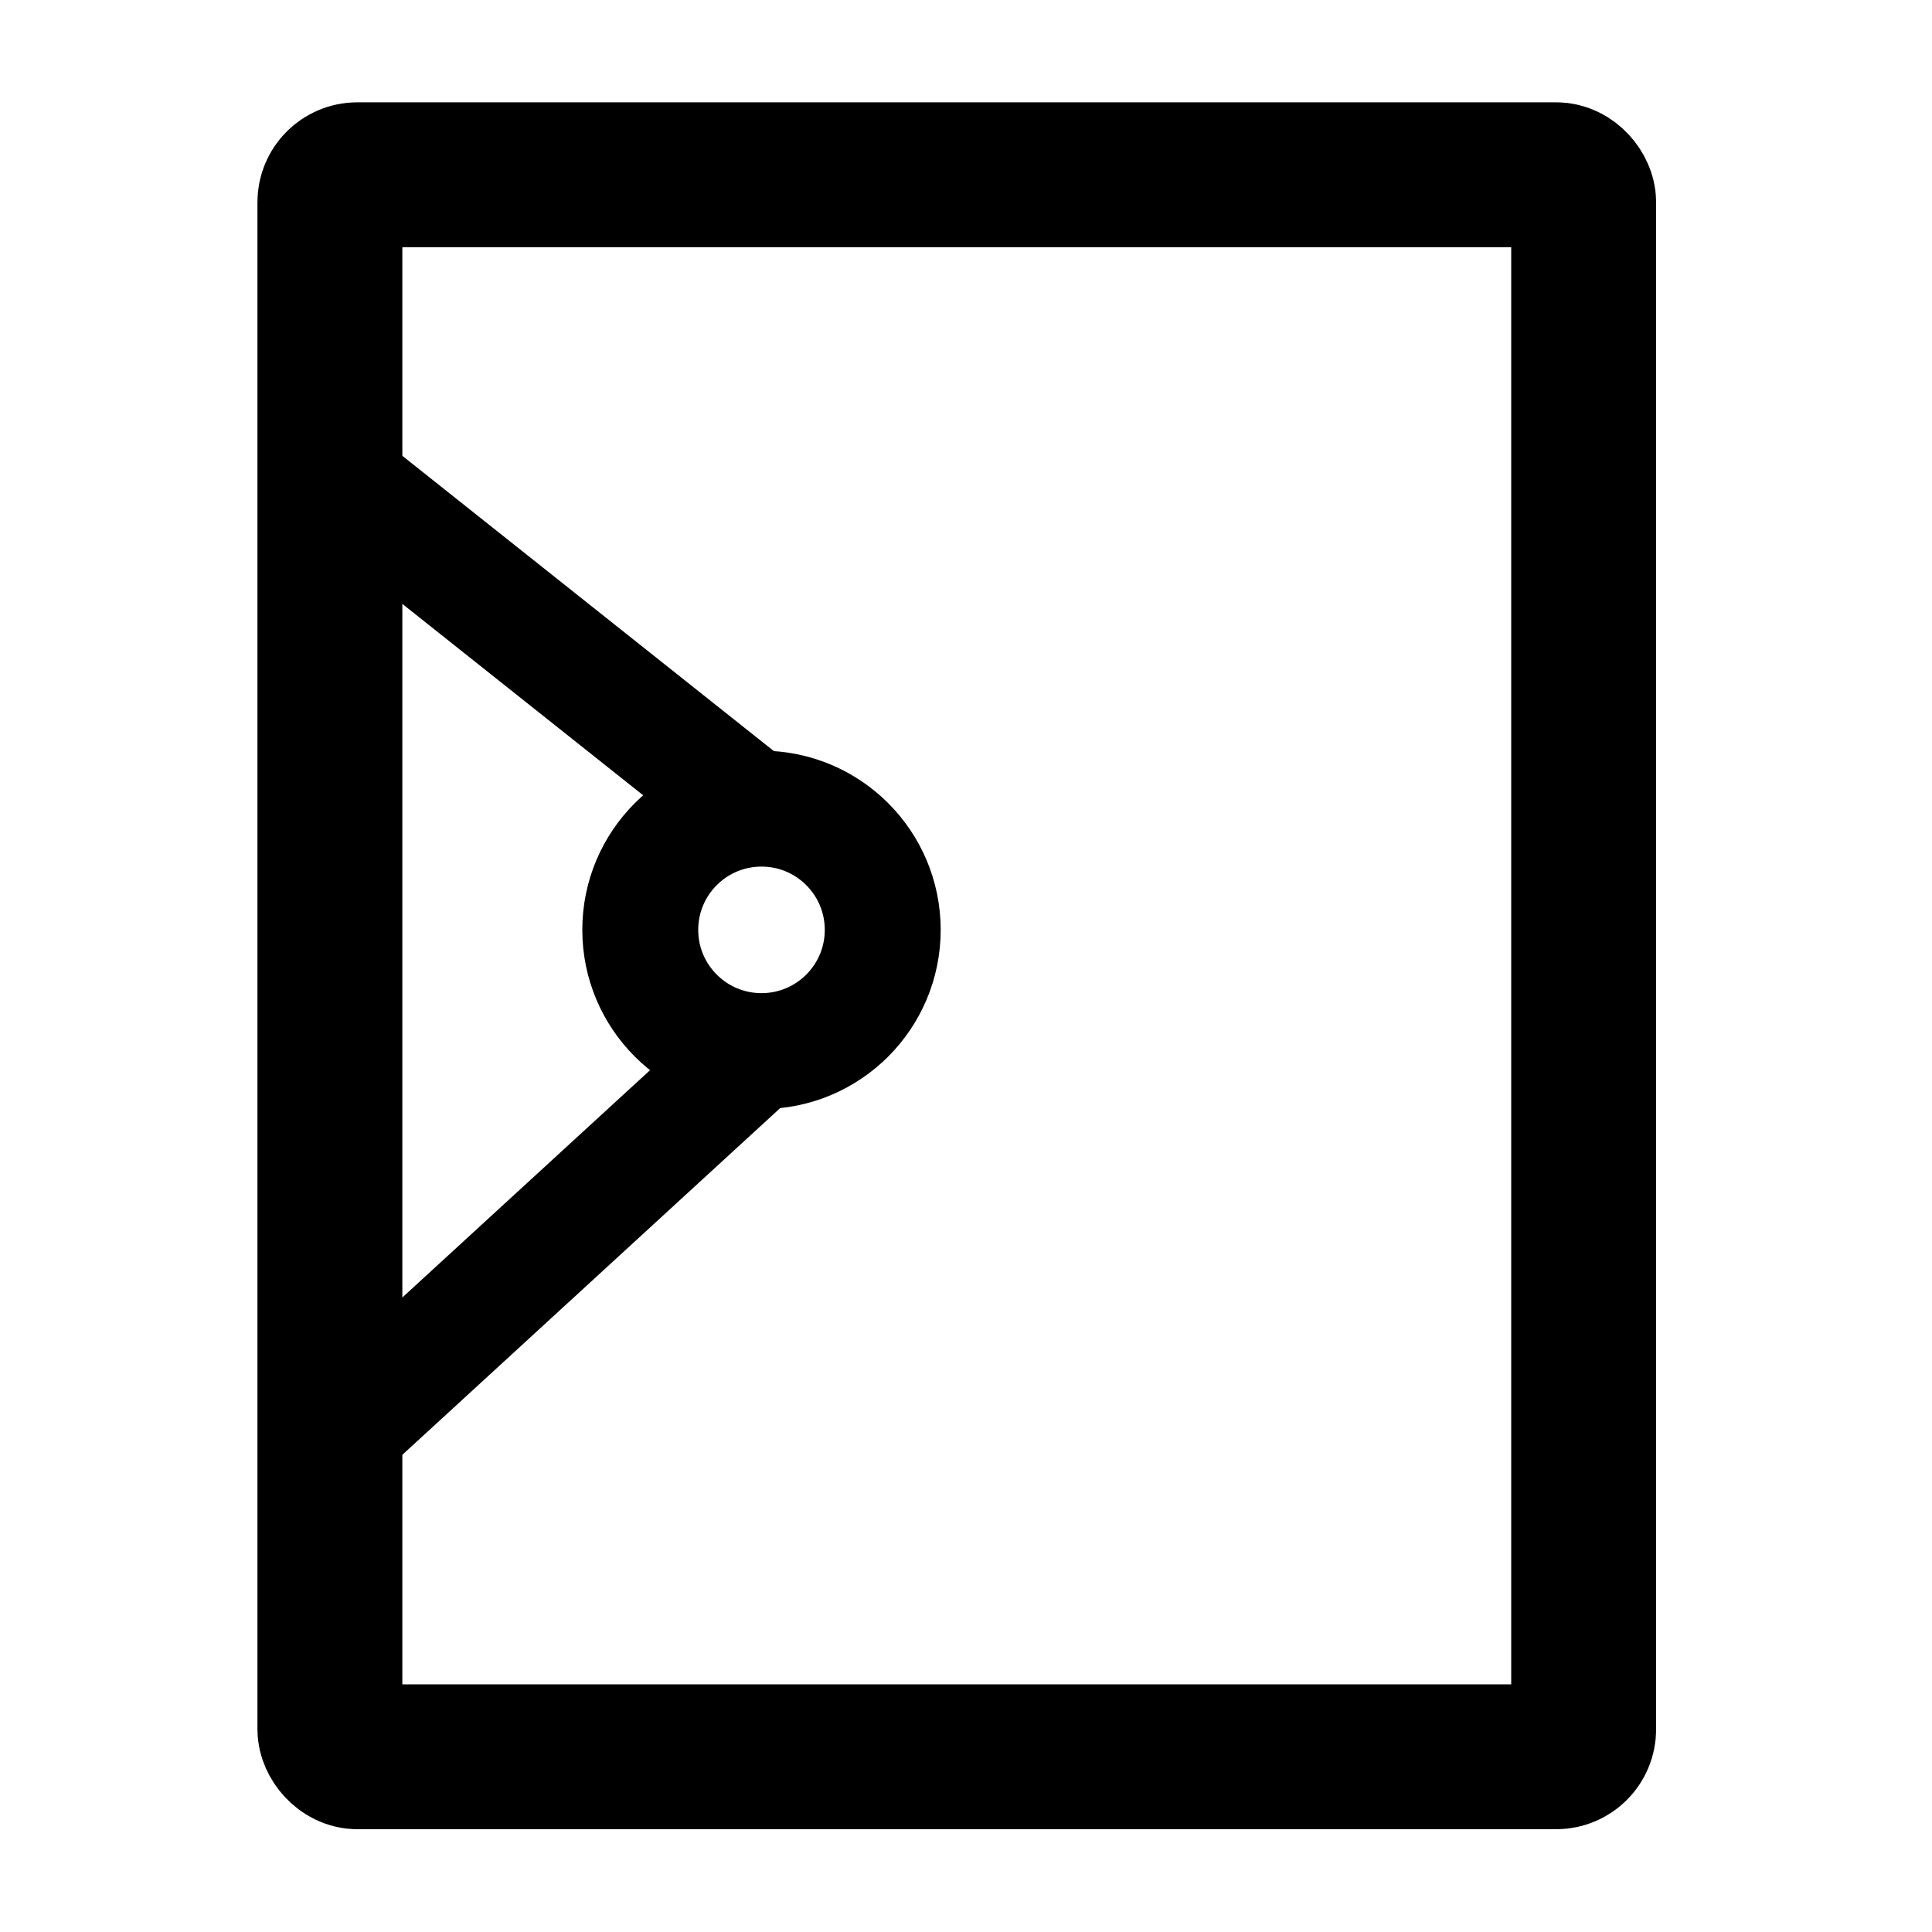
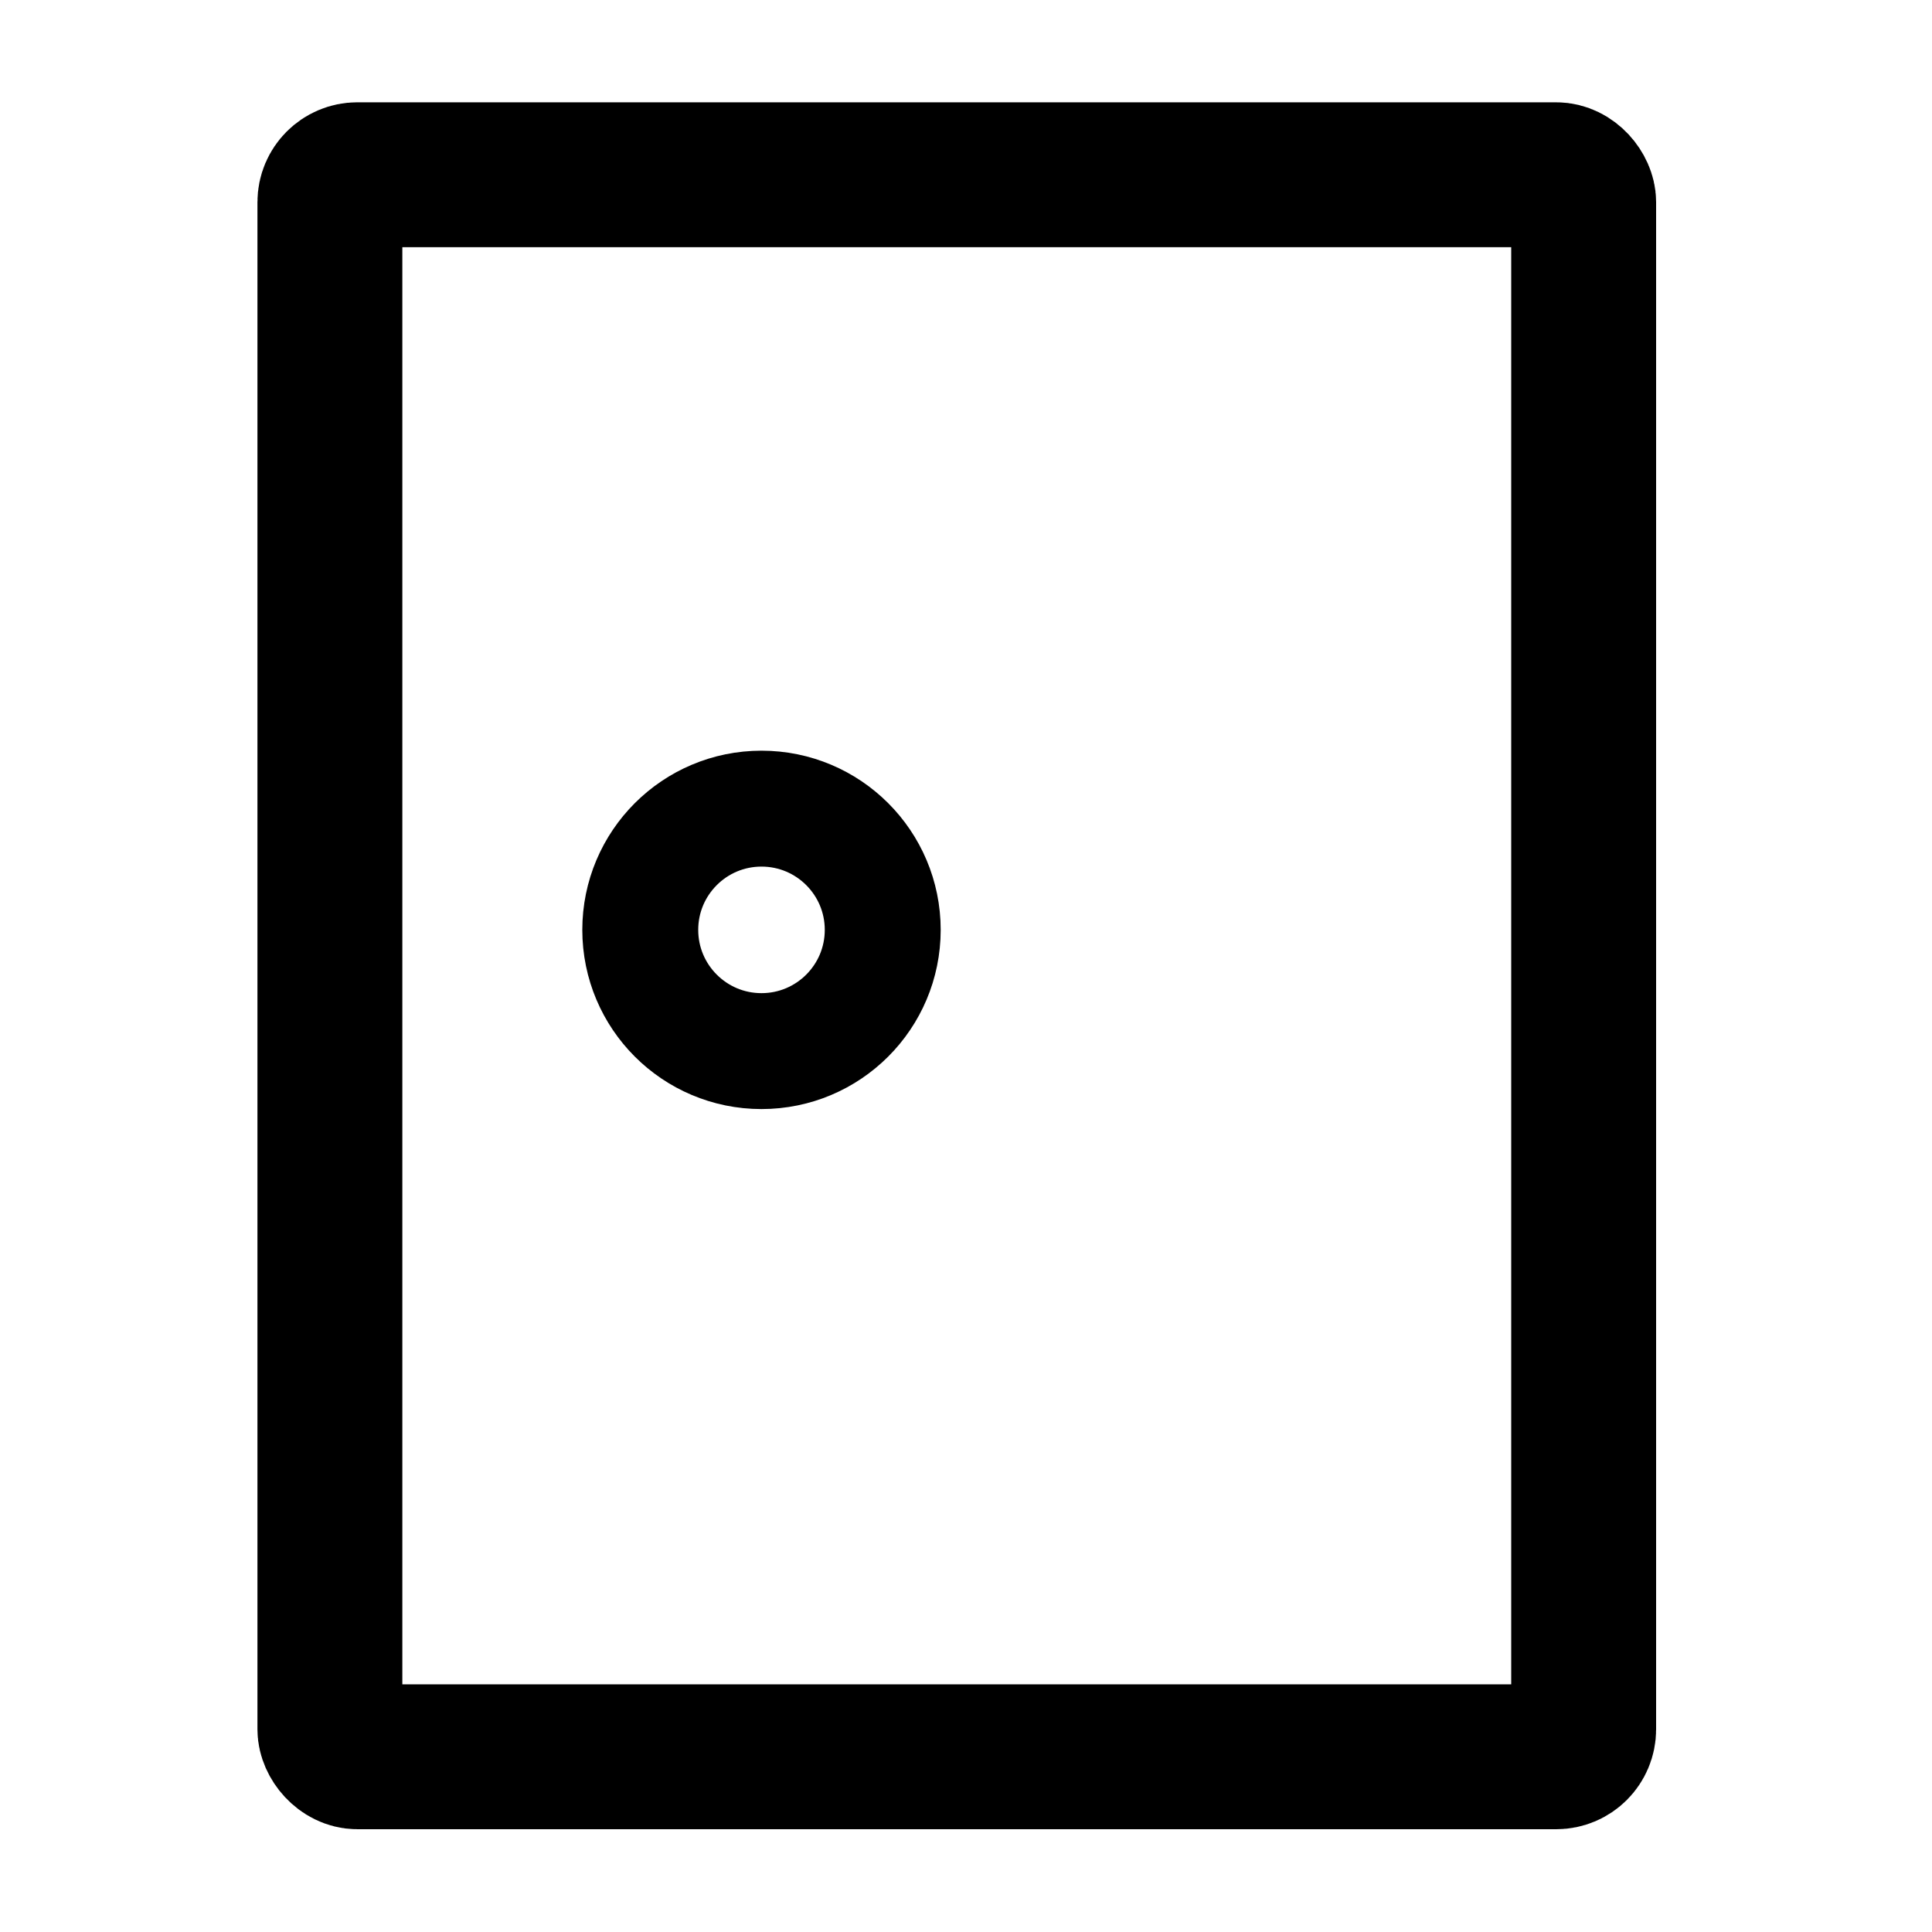
<svg xmlns="http://www.w3.org/2000/svg" width="20" height="20" viewBox="0 0 20 20">
  <g id="Group_2544" data-name="Group 2544" transform="translate(-114.649 -29.011)">
-     <rect id="Rectangle_2097" data-name="Rectangle 2097" width="20" height="20" transform="translate(114.649 29.011)" fill="none" />
    <rect id="Rectangle_2098" data-name="Rectangle 2098" width="12.979" height="16.377" rx="0.284" transform="translate(118.064 30.82)" fill="none" stroke="#000" stroke-miterlimit="10" stroke-width="1.5" />
    <g id="Group_2543" data-name="Group 2543">
-       <path id="Path_9386" data-name="Path 9386" d="M122.532,39.845l-4.468,4.1V33.9l4.468,3.551" fill="none" stroke="#000" stroke-miterlimit="10" stroke-width="1.2" />
      <circle id="Ellipse_281" data-name="Ellipse 281" cx="1.255" cy="1.255" r="1.255" transform="translate(121.277 37.382)" fill="none" stroke="#000" stroke-miterlimit="10" stroke-width="1.2" />
    </g>
  </g>
</svg>